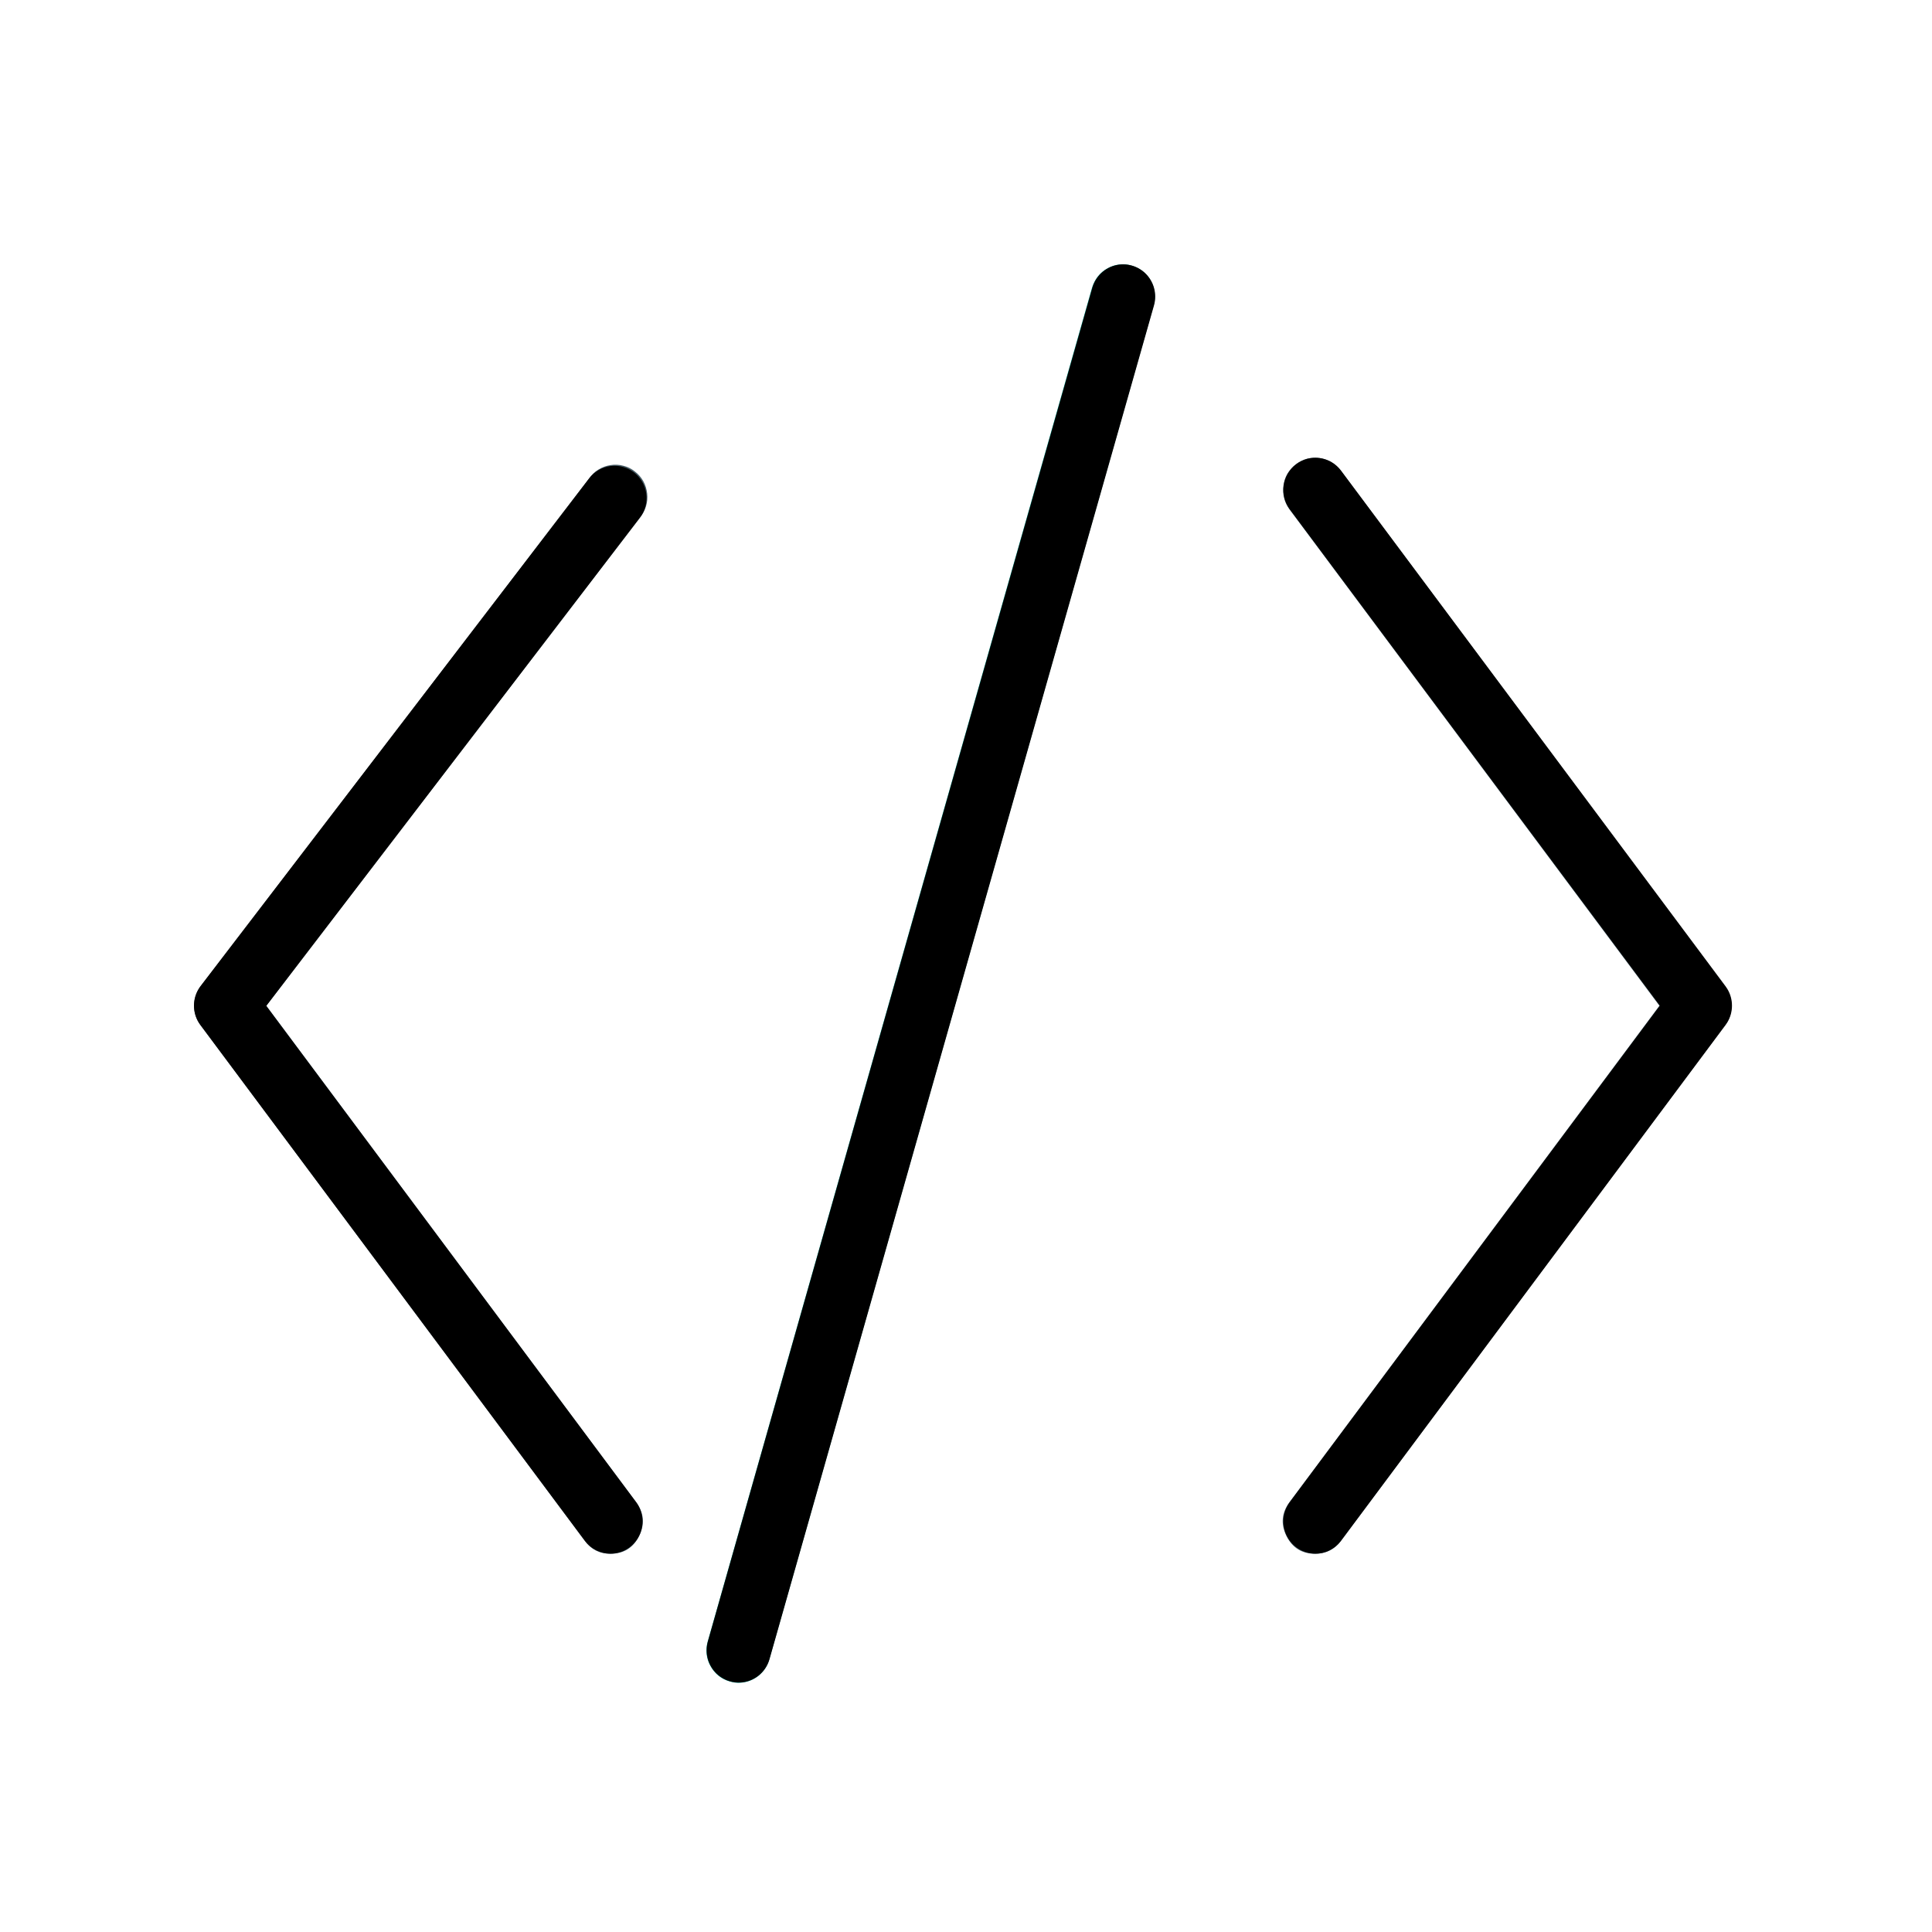
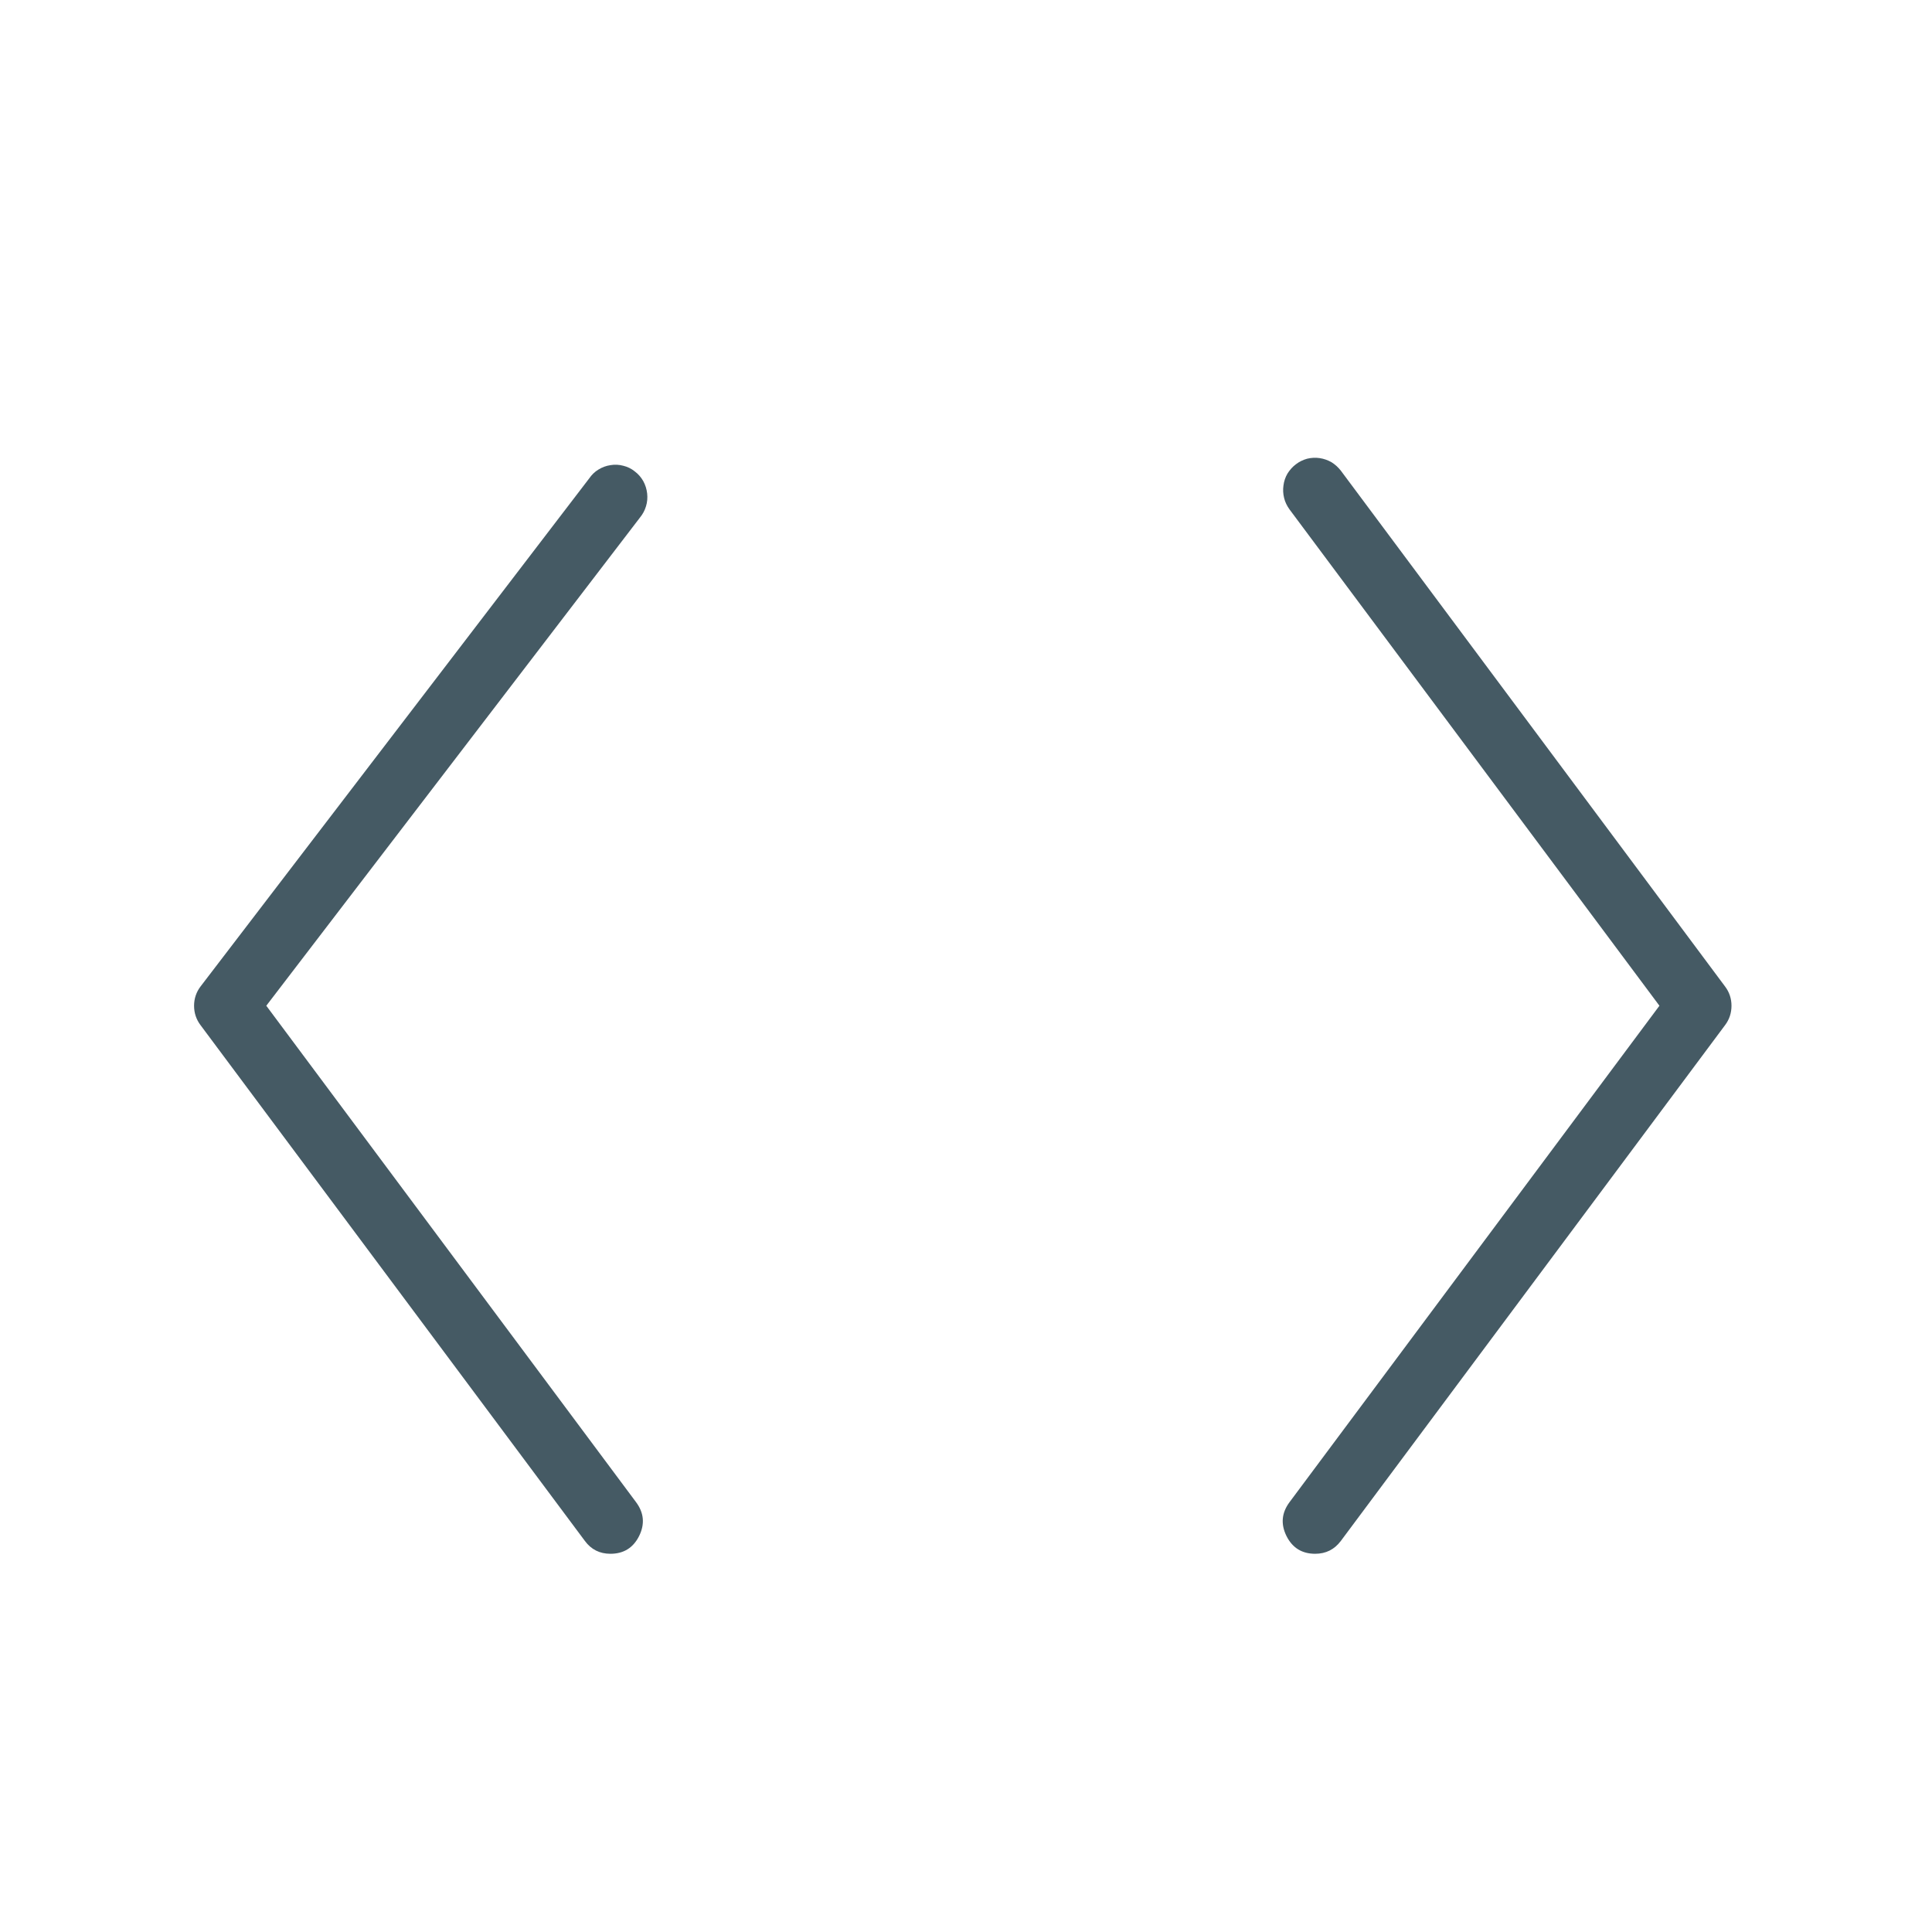
<svg xmlns="http://www.w3.org/2000/svg" width="80" viewBox="0 0 60 60" height="80" preserveAspectRatio="xMidYMid meet">
  <defs>
    <clipPath id="ff16c49b07">
-       <path d="M 21 8.012 L 36 8.012 L 36 52.262 L 21 52.262 Z M 21 8.012 " clip-rule="nonzero" />
-     </clipPath>
+       </clipPath>
    <clipPath id="3b8f89f09e">
-       <path d="M 21 8.012 L 36 8.012 L 36 52.262 L 21 52.262 Z M 21 8.012 " clip-rule="nonzero" />
-     </clipPath>
+       </clipPath>
  </defs>
  <path fill="#455a64" d="M 18.957 48.254 C 18.625 48.254 18.359 48.121 18.164 47.855 L 6.227 31.836 C 6.094 31.66 6.027 31.457 6.027 31.234 C 6.027 31.016 6.094 30.812 6.227 30.637 L 18.297 14.859 C 18.375 14.746 18.469 14.652 18.586 14.582 C 18.699 14.512 18.824 14.465 18.961 14.445 C 19.094 14.422 19.227 14.43 19.359 14.465 C 19.488 14.496 19.609 14.555 19.715 14.641 C 19.824 14.723 19.91 14.824 19.977 14.941 C 20.043 15.062 20.082 15.188 20.098 15.324 C 20.113 15.461 20.102 15.594 20.062 15.723 C 20.023 15.855 19.957 15.973 19.871 16.078 L 8.27 31.234 L 19.754 46.652 C 20 46.984 20.031 47.332 19.848 47.703 C 19.664 48.07 19.367 48.254 18.957 48.254 Z M 18.957 48.254 " fill-opacity="1" fill-rule="nonzero" />
  <path fill="#455a64" d="M 40.844 48.254 C 40.434 48.254 40.137 48.07 39.953 47.703 C 39.77 47.332 39.801 46.984 40.047 46.652 L 51.535 31.234 L 40.047 15.82 C 39.969 15.711 39.91 15.594 39.879 15.465 C 39.848 15.336 39.84 15.207 39.859 15.078 C 39.875 14.945 39.918 14.82 39.984 14.707 C 40.055 14.594 40.141 14.496 40.246 14.418 C 40.352 14.336 40.469 14.281 40.594 14.246 C 40.723 14.215 40.852 14.207 40.984 14.227 C 41.113 14.246 41.234 14.289 41.352 14.355 C 41.465 14.426 41.559 14.512 41.641 14.617 L 53.574 30.637 C 53.707 30.812 53.773 31.016 53.773 31.234 C 53.773 31.457 53.707 31.66 53.574 31.836 L 41.641 47.855 C 41.441 48.121 41.176 48.254 40.844 48.254 Z M 40.844 48.254 " fill-opacity="1" fill-rule="nonzero" />
  <g clip-path="url(#ff16c49b07)">
-     <path fill="#009688" d="M 22.938 52.262 C 22.844 52.262 22.754 52.246 22.664 52.219 C 22.535 52.184 22.422 52.125 22.316 52.043 C 22.215 51.961 22.129 51.859 22.066 51.742 C 22 51.629 21.961 51.504 21.945 51.371 C 21.93 51.238 21.941 51.109 21.977 50.984 L 33.914 8.934 C 33.953 8.809 34.012 8.691 34.094 8.586 C 34.176 8.484 34.273 8.398 34.391 8.336 C 34.504 8.27 34.629 8.23 34.758 8.215 C 34.891 8.199 35.02 8.211 35.145 8.25 C 35.273 8.285 35.387 8.344 35.492 8.426 C 35.594 8.508 35.68 8.609 35.742 8.723 C 35.805 8.84 35.848 8.965 35.859 9.098 C 35.875 9.227 35.867 9.359 35.828 9.484 L 23.891 51.531 C 23.832 51.746 23.711 51.922 23.535 52.059 C 23.359 52.191 23.16 52.258 22.938 52.262 Z M 22.938 52.262 " fill-opacity="1" fill-rule="nonzero" />
-   </g>
-   <path stroke-linecap="round" transform="matrix(1.99, 0, 0, 2.002, 6.026, 6.208)" fill="none" stroke-linejoin="round" d="M 6.562 4.625 L 0.499 12.499 L 6.499 20.5 " stroke="#000000" stroke-width="1" stroke-opacity="1" stroke-miterlimit="4" />
-   <path stroke-linecap="round" transform="matrix(1.99, 0, 0, 2.002, 6.026, 6.208)" fill="none" stroke-linejoin="round" d="M 17.5 4.5 L 23.501 12.499 L 17.5 20.5 " stroke="#000000" stroke-width="1" stroke-opacity="1" stroke-miterlimit="4" />
+     </g>
  <g clip-path="url(#3b8f89f09e)">
    <path stroke-linecap="round" transform="matrix(1.99, 0, 0, 2.002, 6.026, 6.208)" fill="none" stroke-linejoin="round" d="M 14.5 1.5 L 8.5 22.499 " stroke="#000000" stroke-width="1" stroke-opacity="1" stroke-miterlimit="4" />
  </g>
</svg>